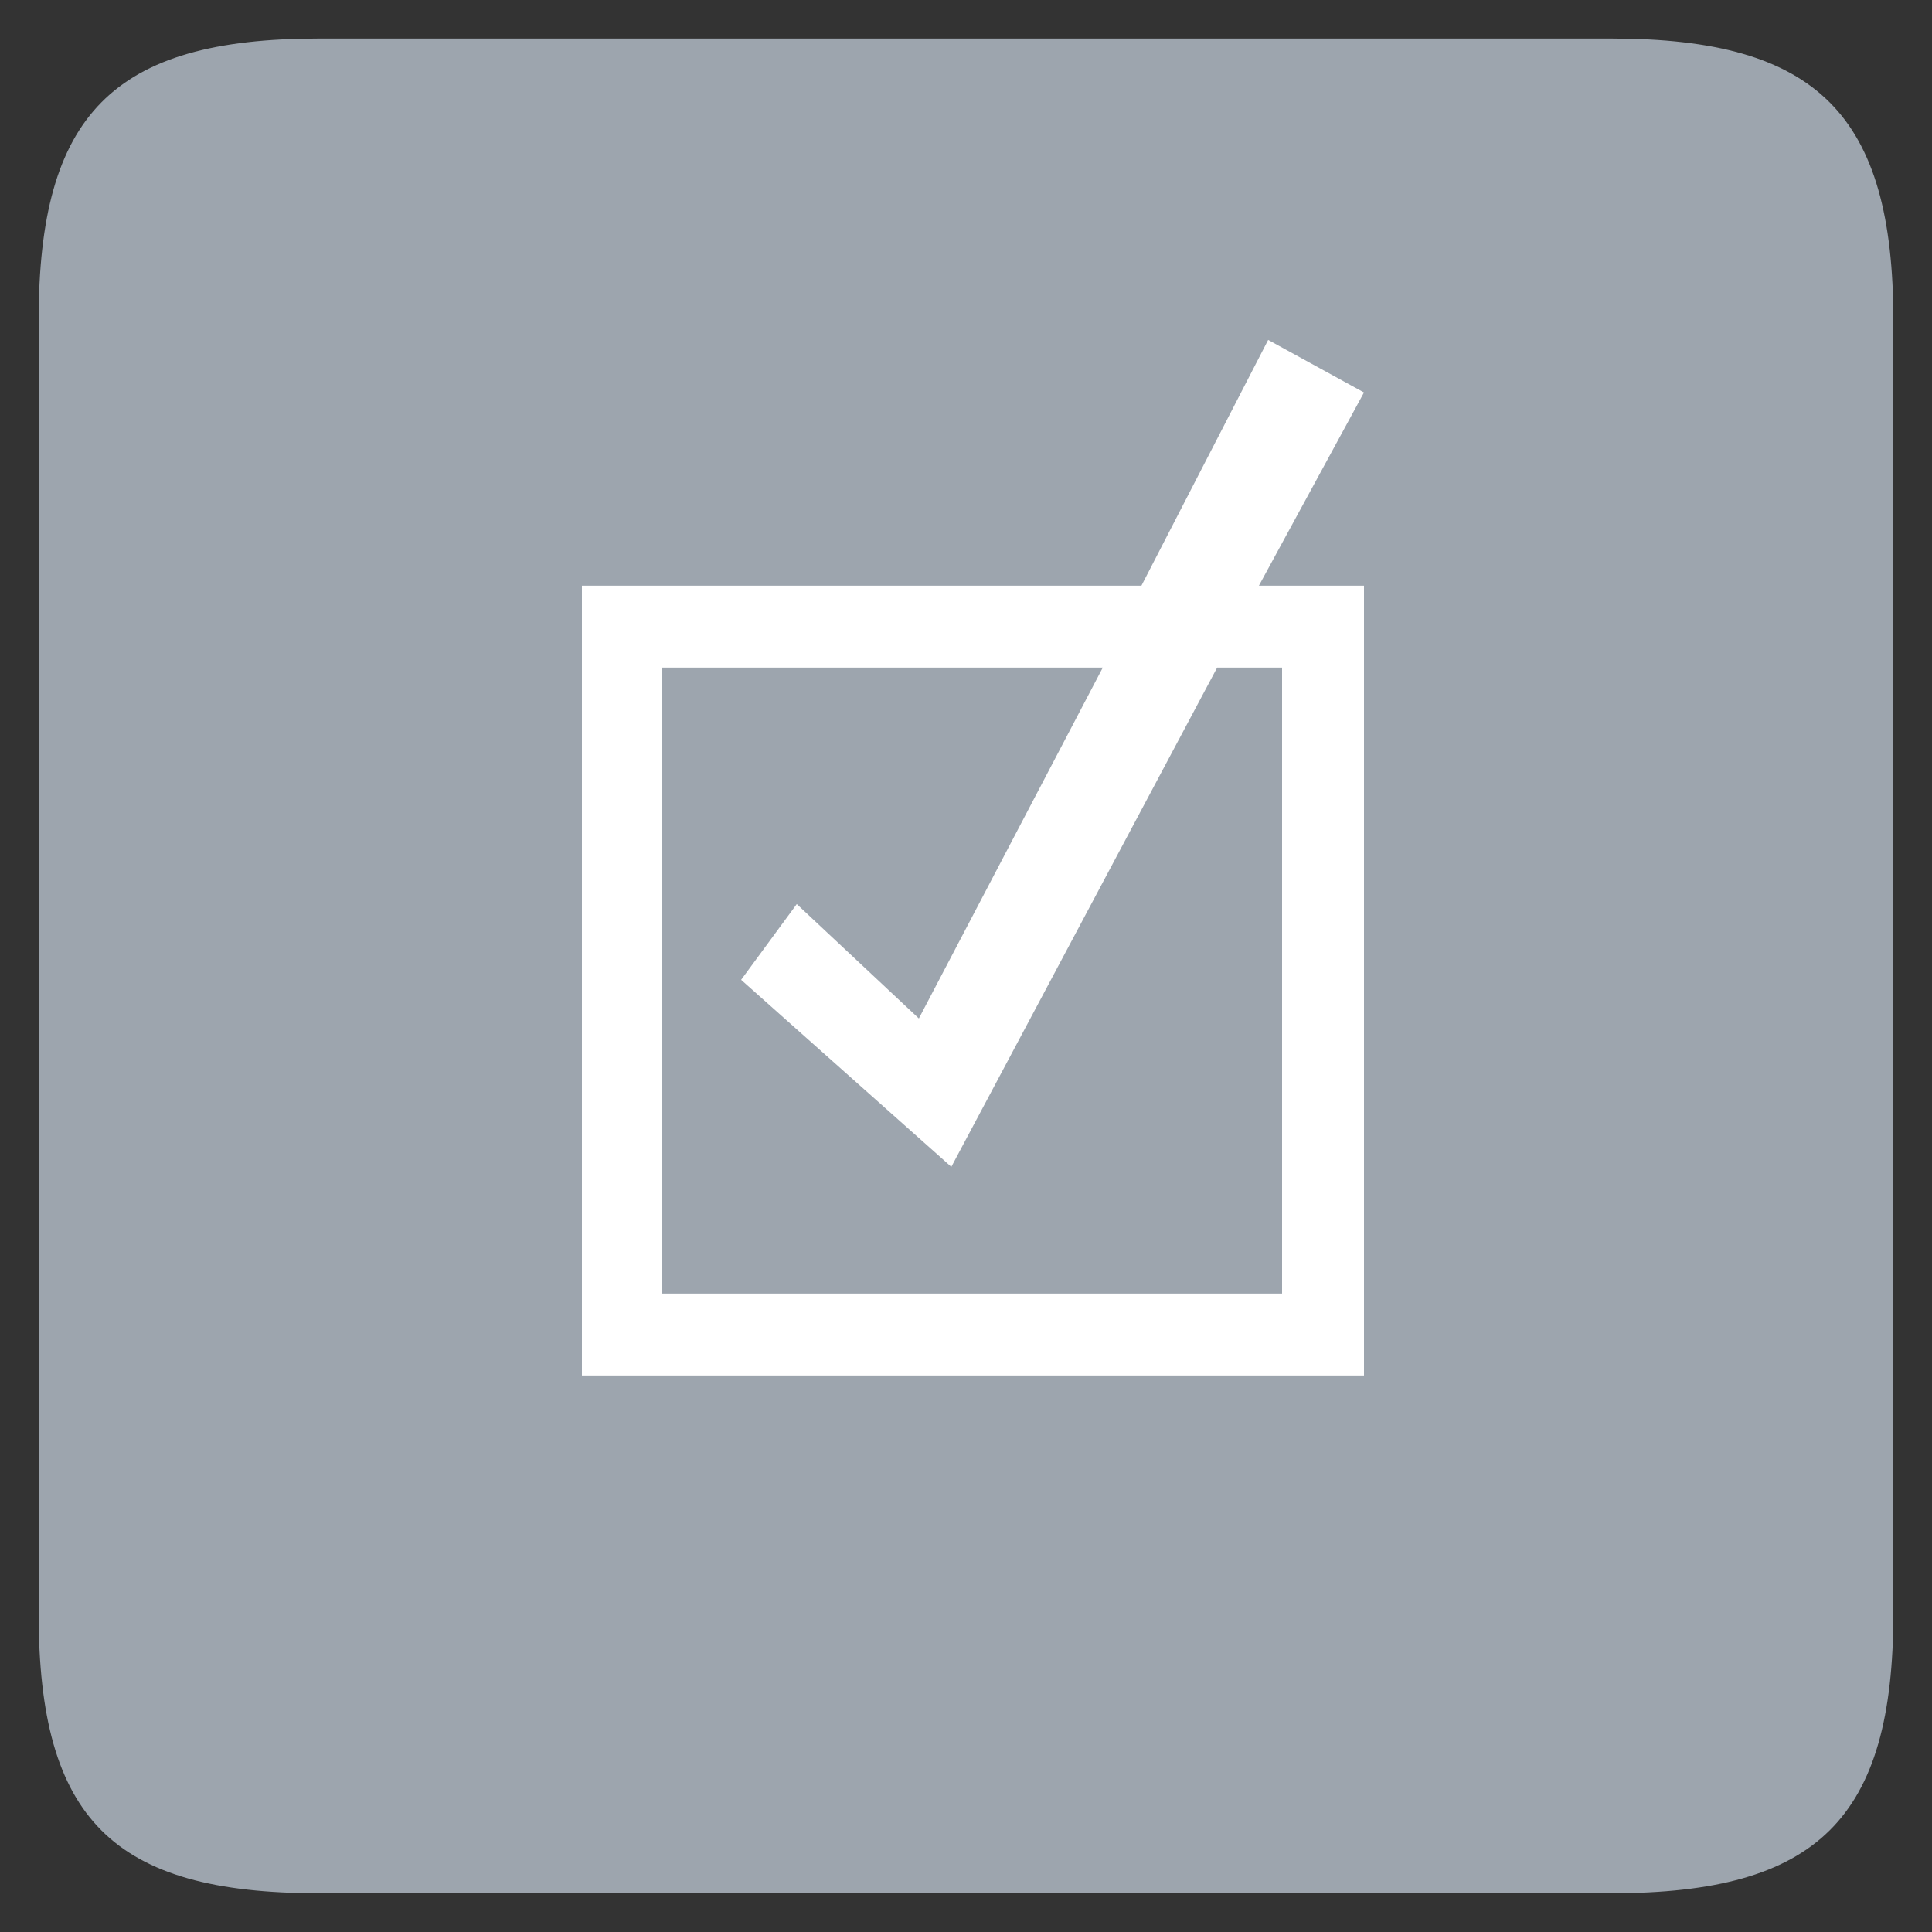
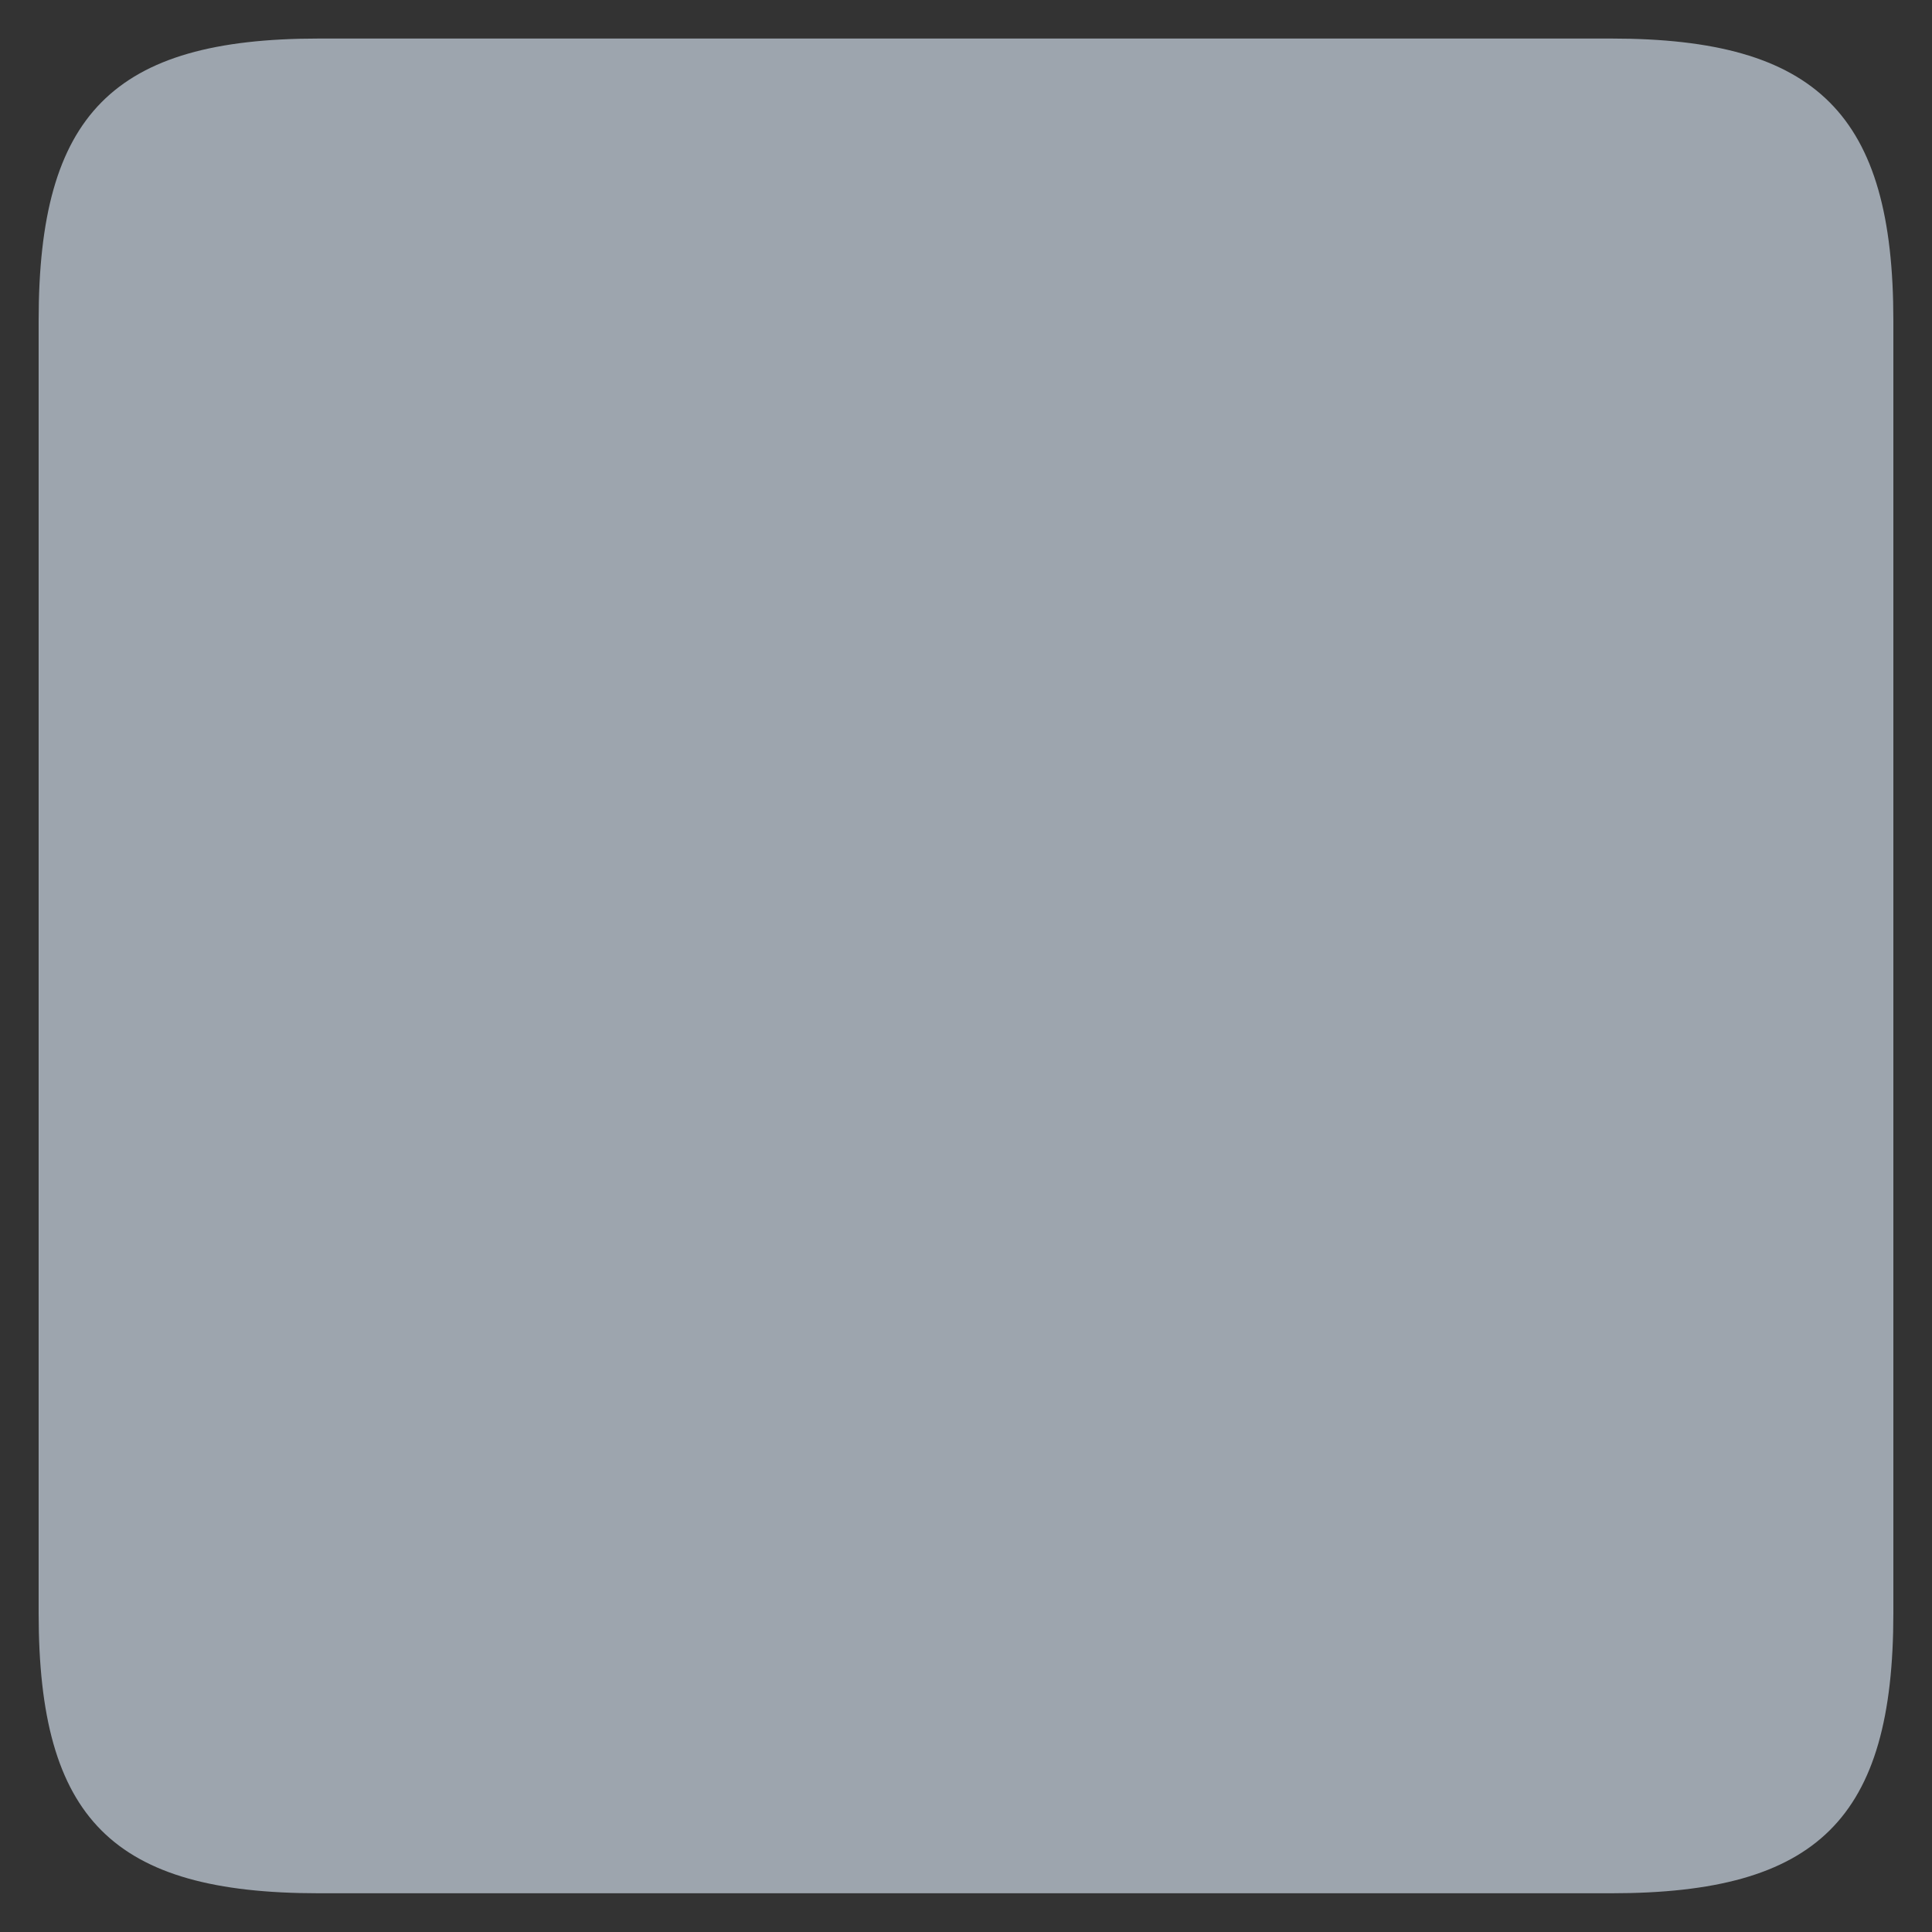
<svg xmlns="http://www.w3.org/2000/svg" width="100%" height="100%" viewBox="0 0 200 200" version="1.1" xml:space="preserve" style="fill-rule:evenodd;clip-rule:evenodd;stroke-linejoin:round;stroke-miterlimit:1.414;">
  <rect x="0" y="0" width="200" height="200" fill="#333333" stroke="none" />
  <g transform="matrix(1,0,0,1,-88.447,99)">
    <path d="M255.263,96.99C276.575,96.99 284.447,89.31 284.447,67.998L284.447,-65.826C284.447,-87.138 276.575,-95.01 255.263,-95.01L121.439,-95.01C100.127,-95.01 92.447,-87.138 92.447,-65.826L92.447,67.998C92.447,89.31 100.127,96.99 121.439,96.99L255.263,96.99Z" style="fill:rgb(157,165,174);fill-rule:nonzero;" />
  </g>
  <g transform="matrix(1,0,0,1,-64.447,45.4)">
    <g id="OTF">
-       <path d="M195.727,-10.21L182.607,15.23L124.687,15.23L124.687,96.99L205.647,96.99L205.647,15.23L194.767,15.23L205.647,-4.77L195.727,-10.21ZM197.167,23.71L197.167,88.51L133.007,88.51L133.007,23.71L178.607,23.71L159.567,60.03L146.927,48.19L141.167,56.03L162.927,75.39L190.447,23.71L197.167,23.71Z" style="fill:white;fill-rule:nonzero;" />
-     </g>
+       </g>
  </g>
</svg>